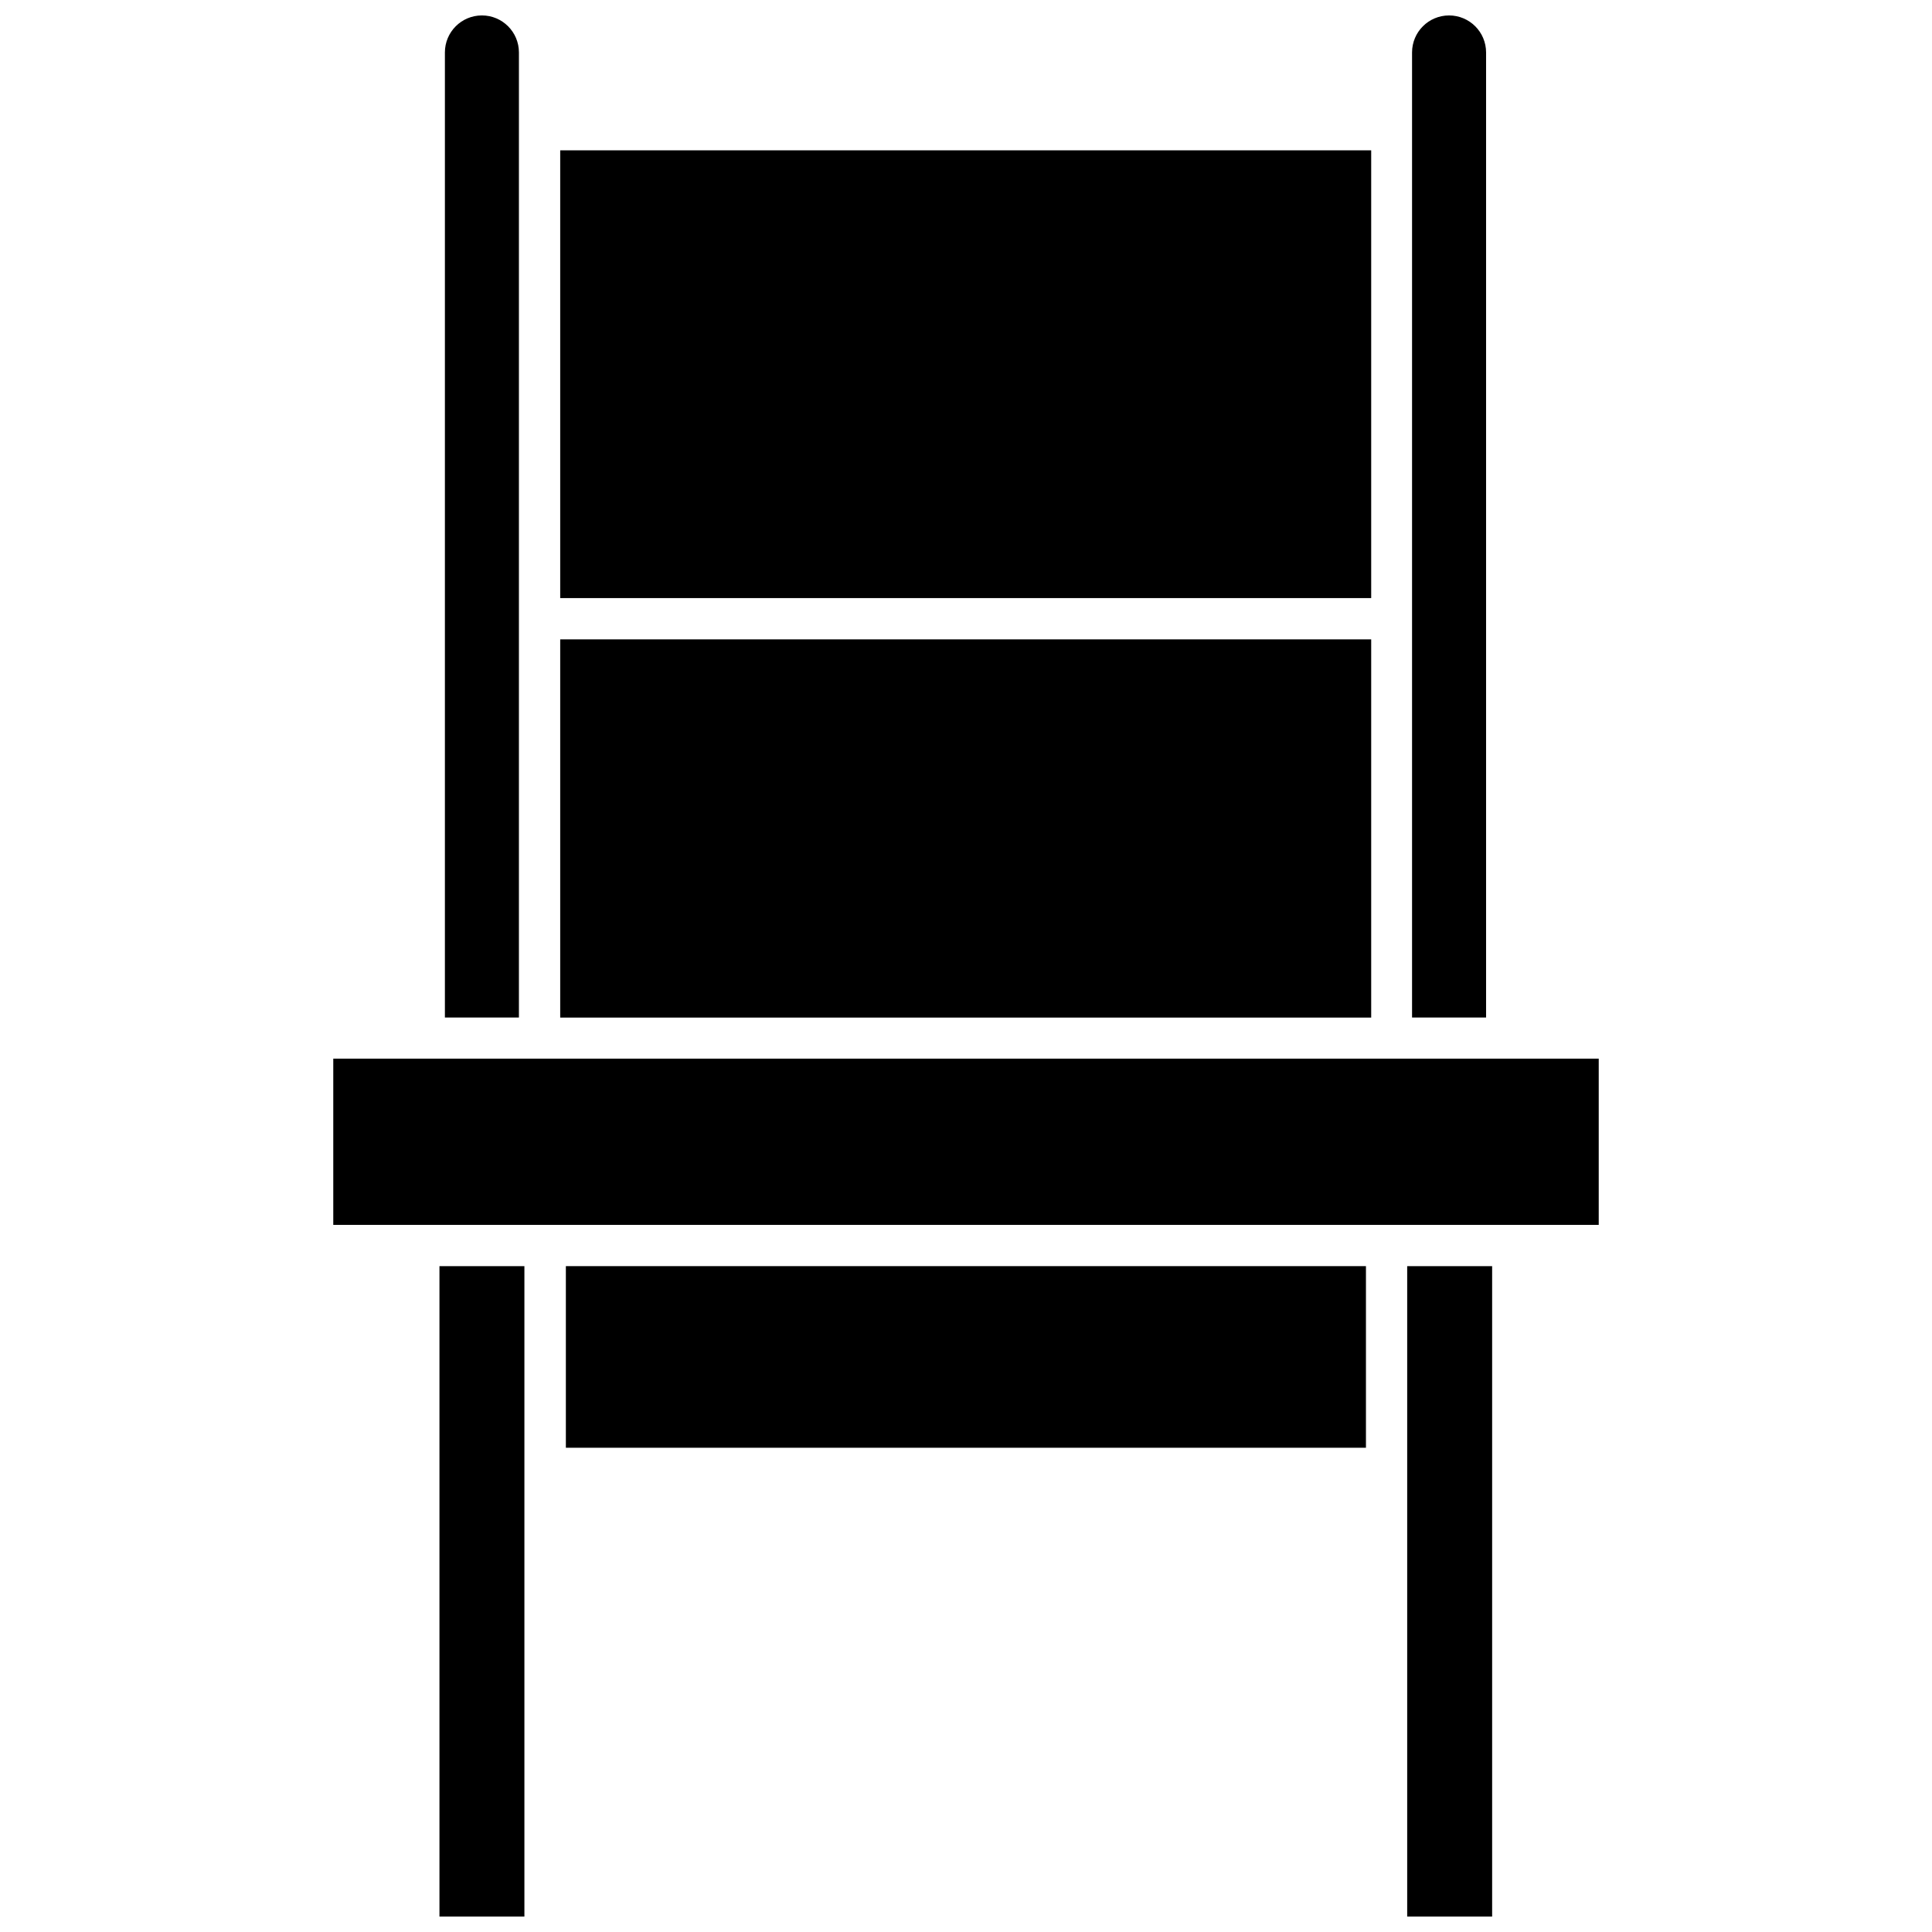
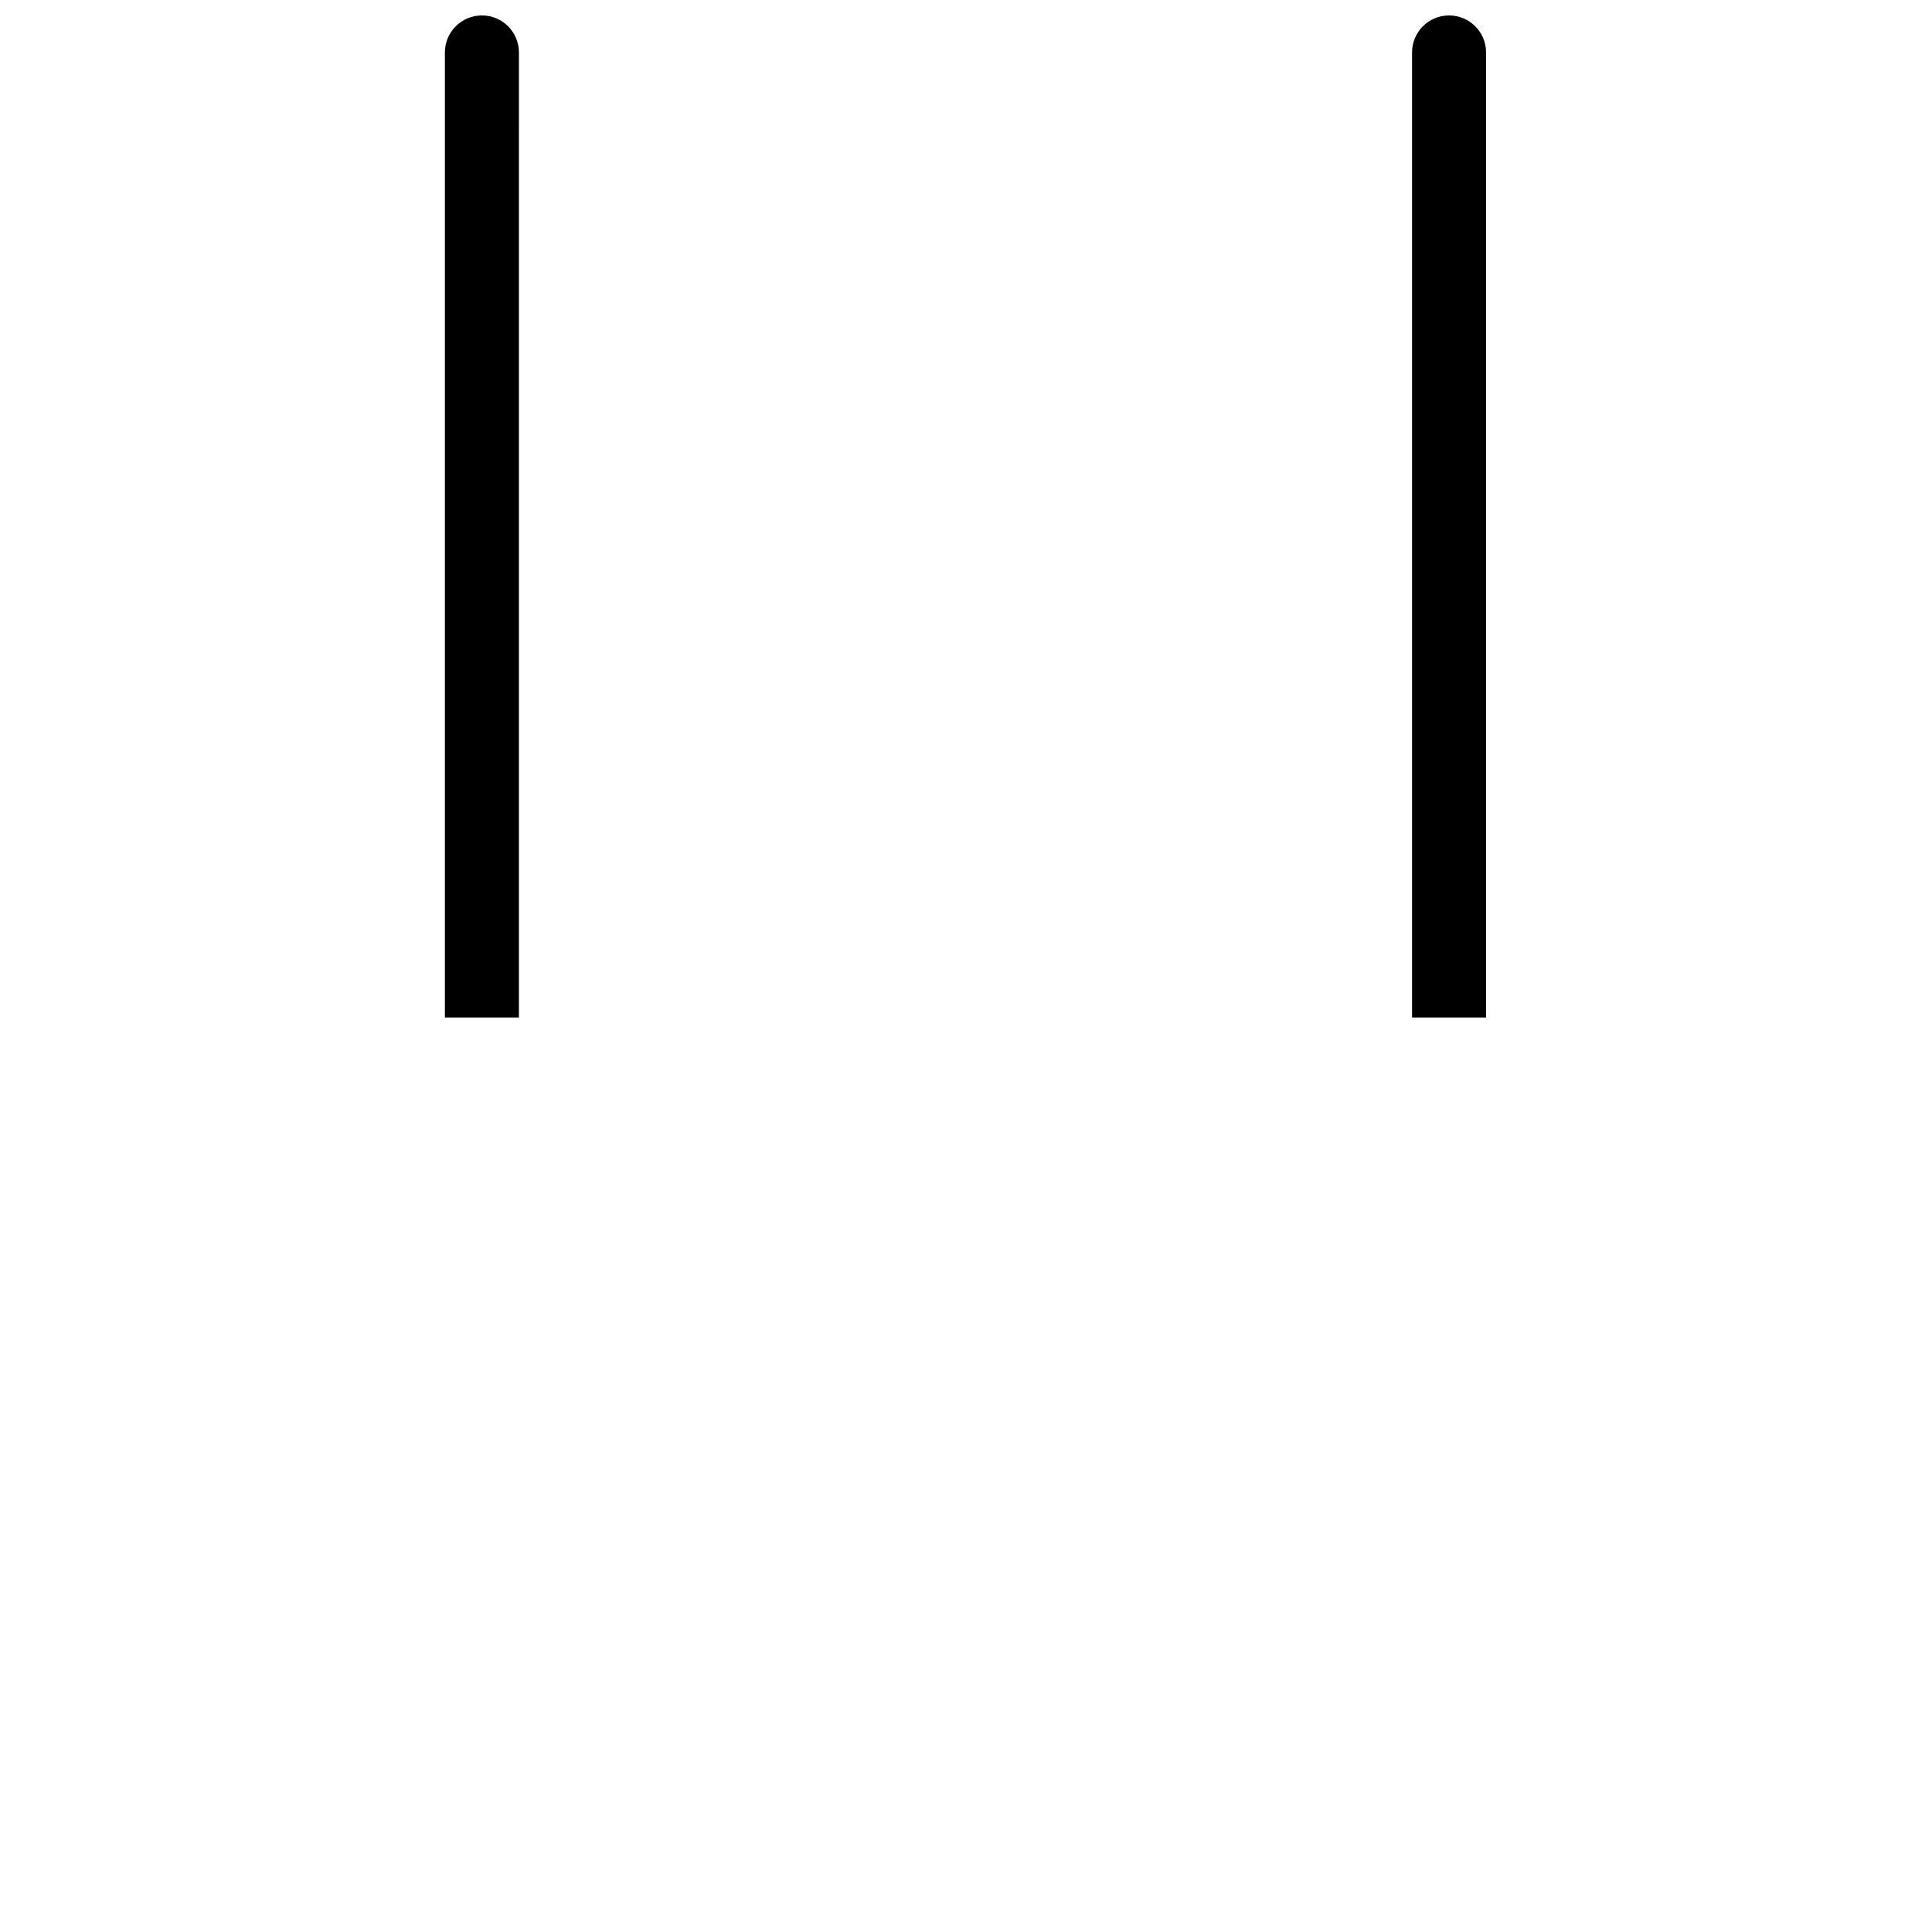
<svg xmlns="http://www.w3.org/2000/svg" width="800px" height="800px" version="1.1" viewBox="144 144 512 512">
  <defs>
    <clipPath id="d">
      <path d="m261 148.09h21v265.91h-21z" />
    </clipPath>
    <clipPath id="c">
      <path d="m260 479h23v172.9h-23z" />
    </clipPath>
    <clipPath id="b">
      <path d="m518 148.09h20v265.91h-20z" />
    </clipPath>
    <clipPath id="a">
      <path d="m516 479h24v172.9h-24z" />
    </clipPath>
  </defs>
  <g clip-path="url(#d)">
    <path d="m281.52 178.32v-20.422c0-5.418-4.391-9.809-9.809-9.809-5.418 0-9.809 4.391-9.809 9.809v255.76h19.617z" />
  </g>
-   <path d="m292.46 183.84h214.92v118.66h-214.92z" />
-   <path d="m292.46 313.44h214.92v100.23h-214.92z" />
  <g clip-path="url(#c)">
-     <path d="m260.46 479.54h22.512v172.37h-22.512z" />
-   </g>
+     </g>
  <g clip-path="url(#b)">
    <path d="m518.37 413.66h19.457v-255.76c0-5.418-4.394-9.809-9.809-9.809-5.418 0-9.809 4.391-9.809 9.809v255.76z" />
  </g>
-   <path d="m543.82 424.55h-311.5v44.055h335.36v-44.055z" />
-   <path d="m293.96 479.54h212.03v48.129h-212.03z" />
  <g clip-path="url(#a)">
-     <path d="m516.92 479.54h22.512v172.37h-22.512z" />
+     <path d="m516.92 479.54h22.512h-22.512z" />
  </g>
</svg>